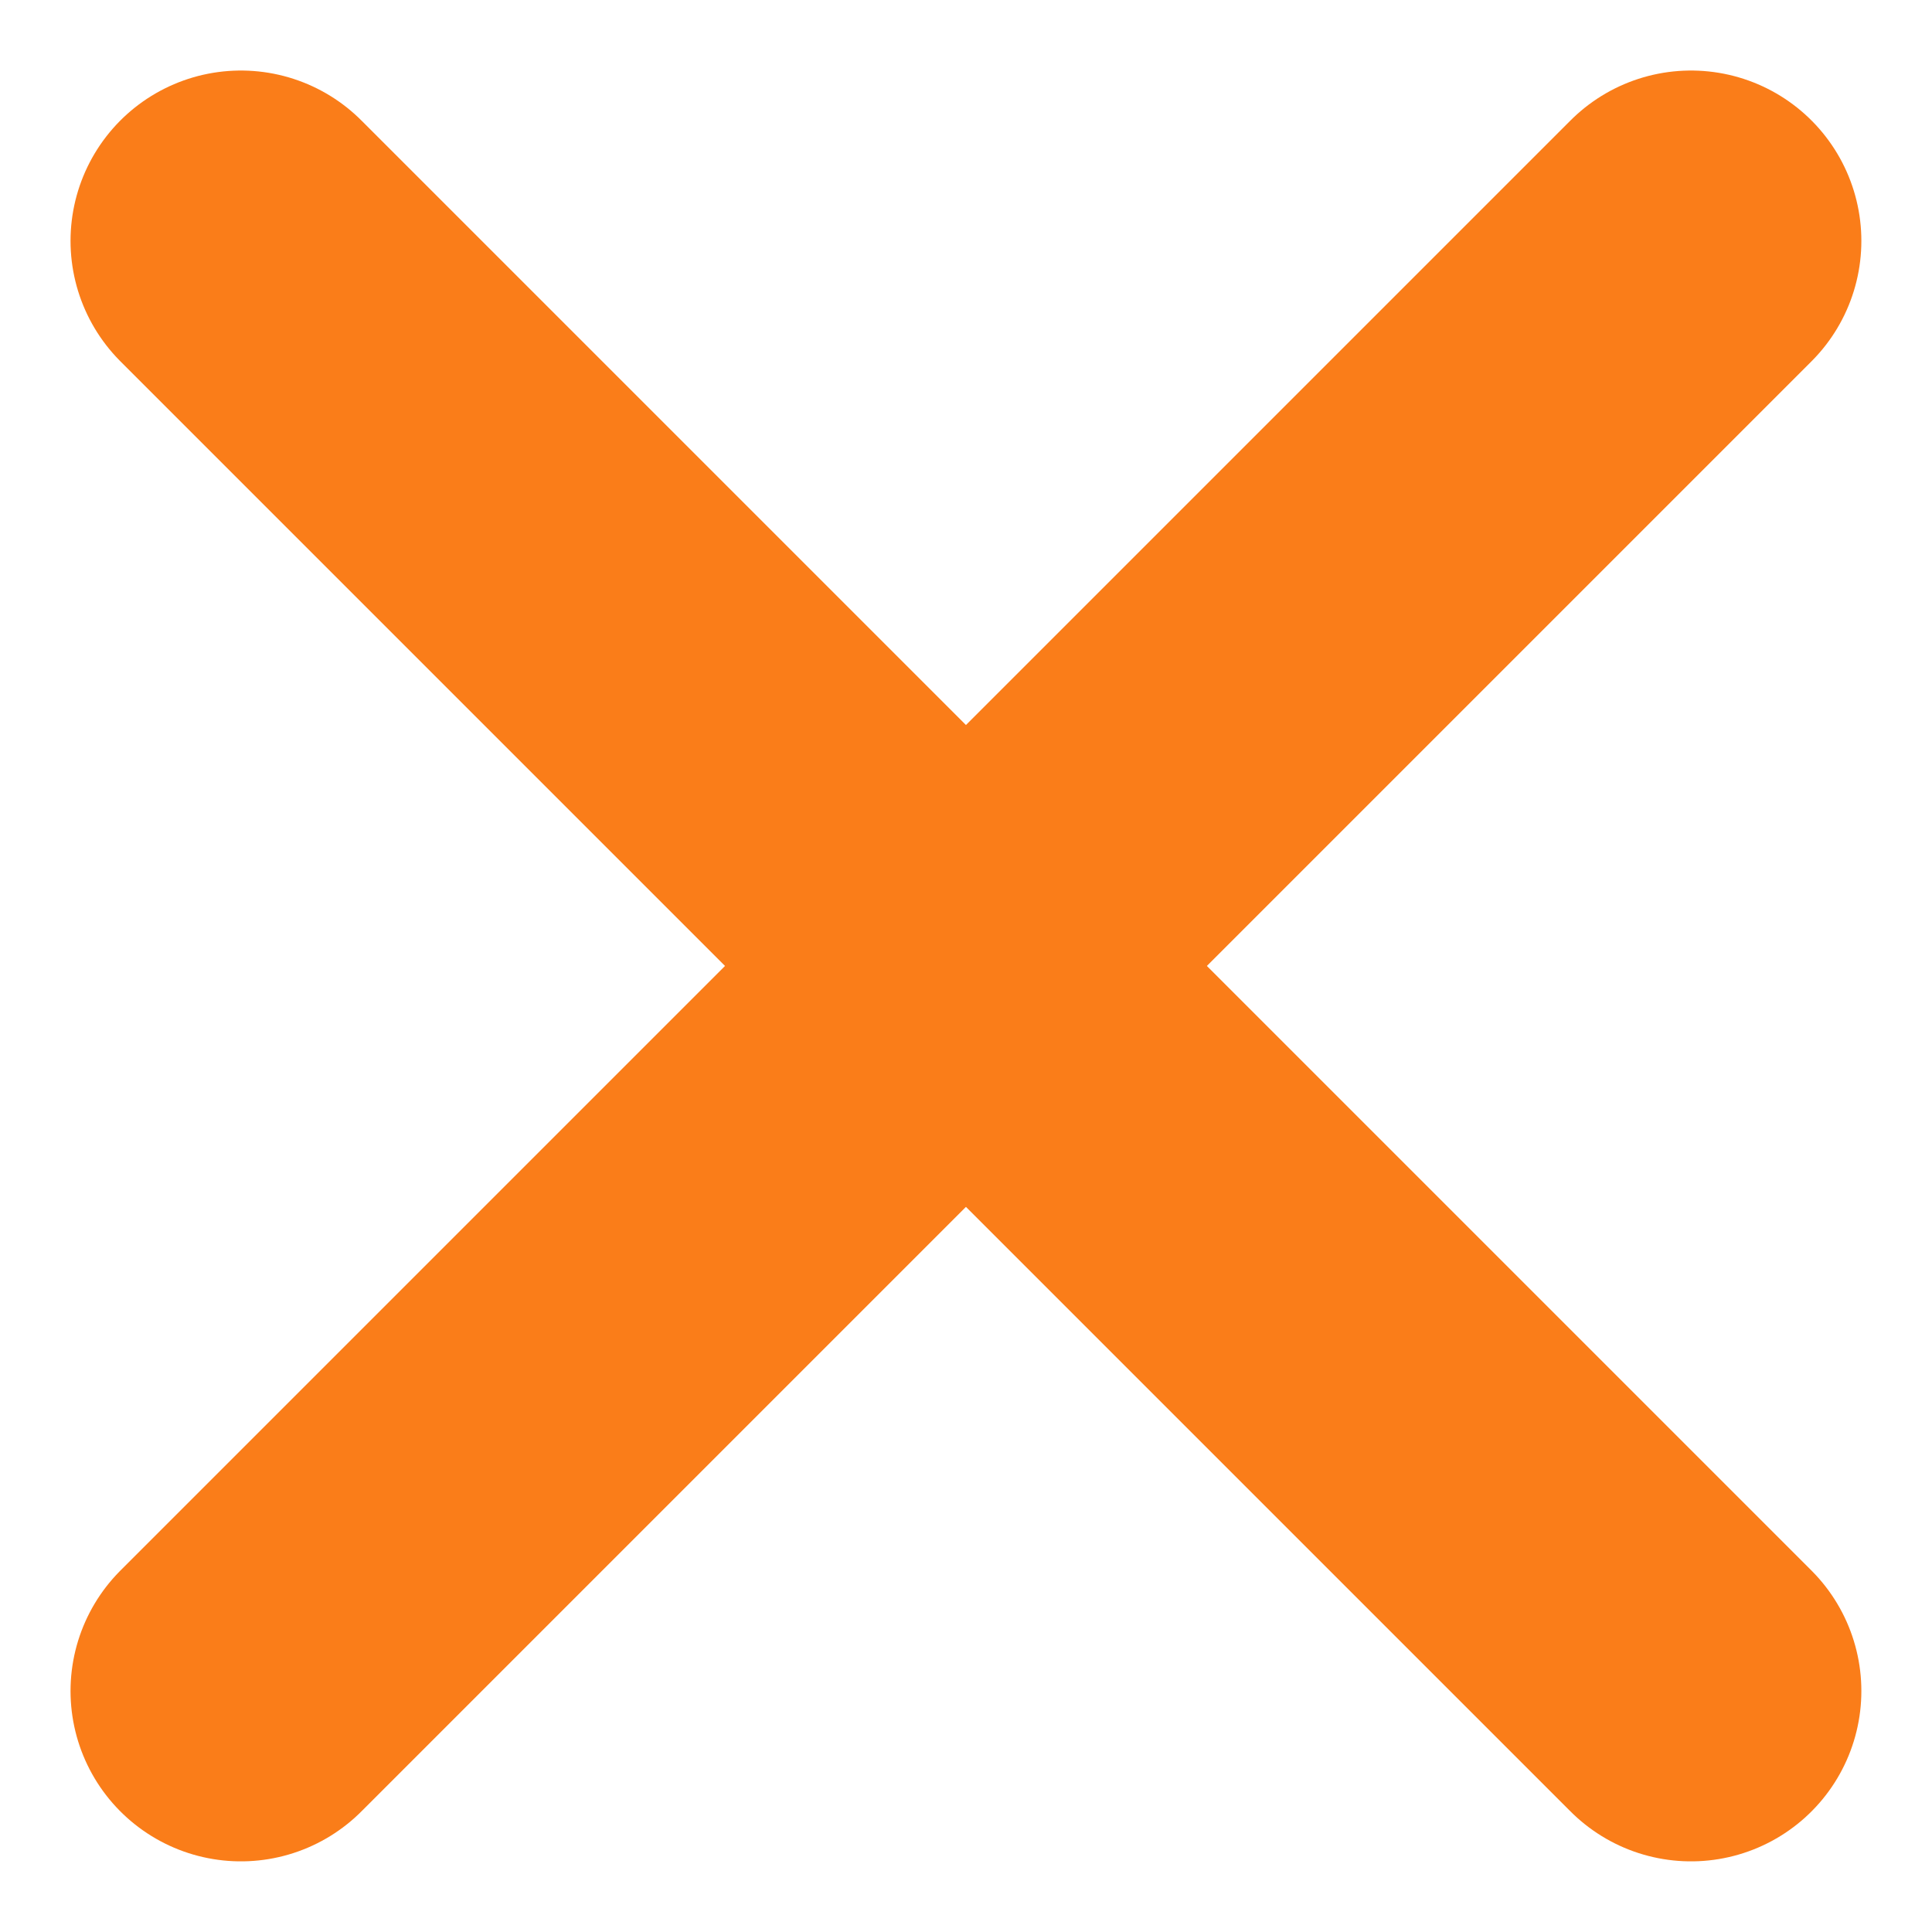
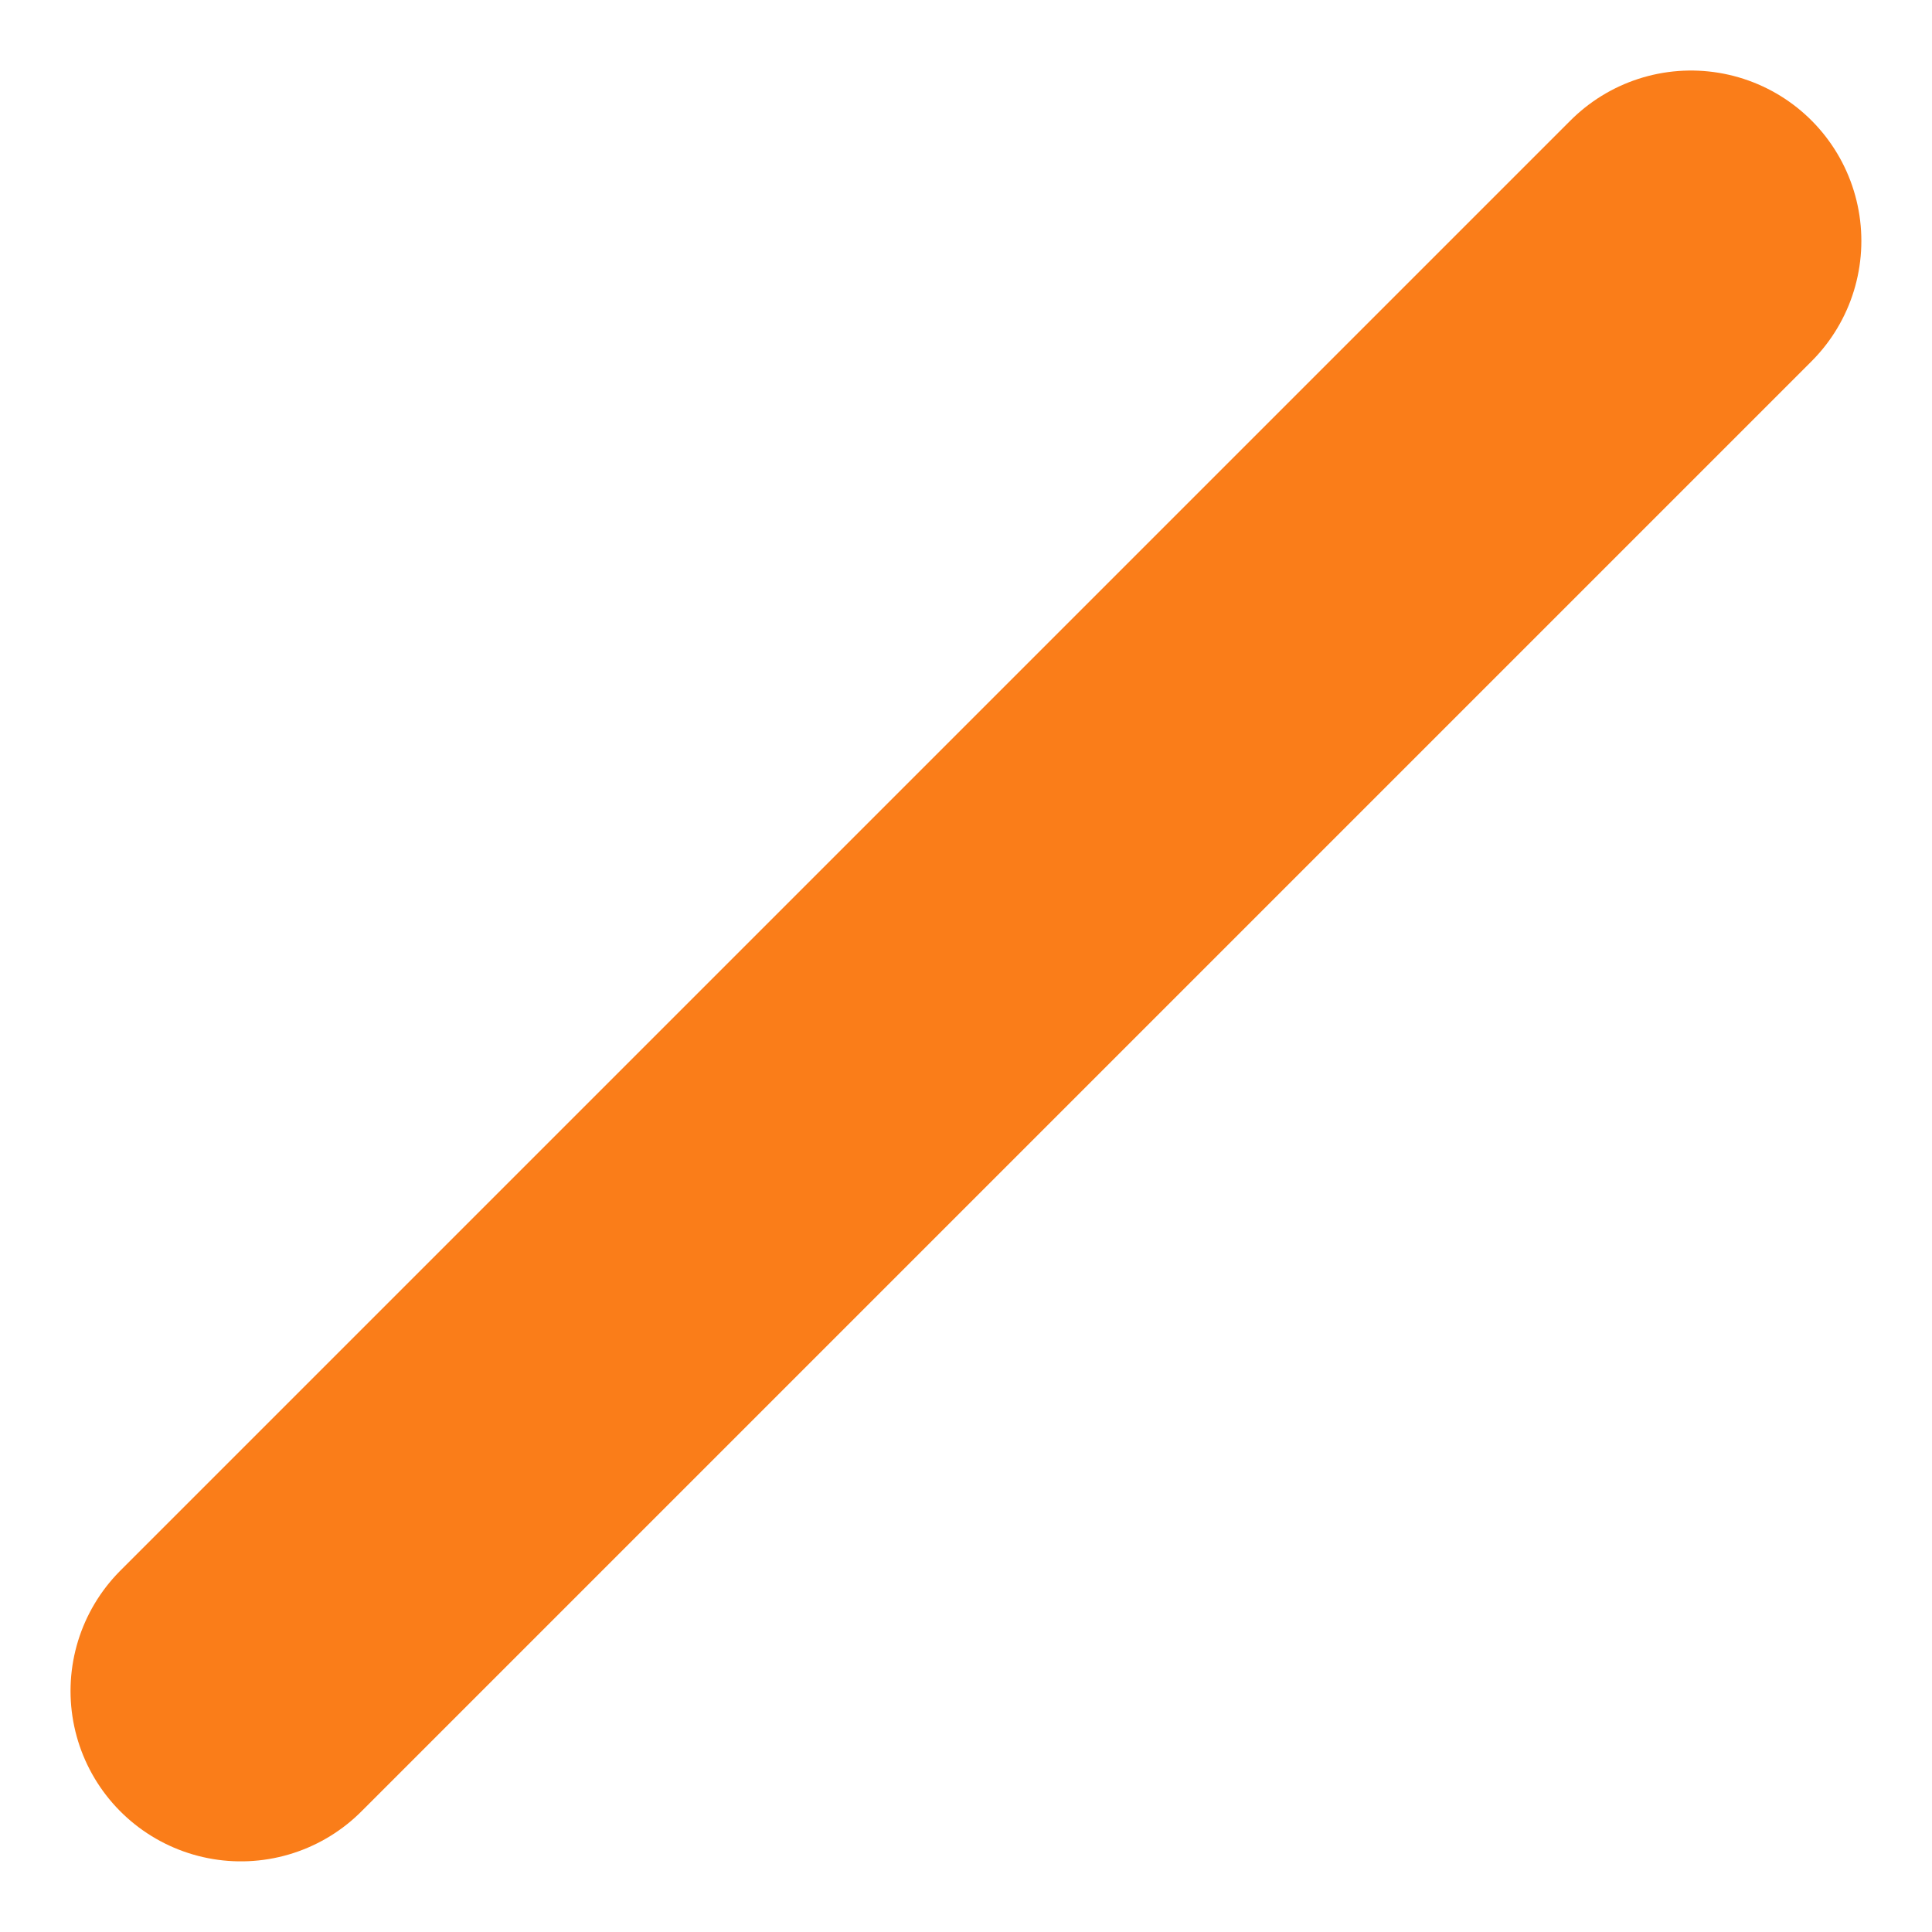
<svg xmlns="http://www.w3.org/2000/svg" width="17.011" height="17.011" viewBox="0 0 17.011 17.011">
  <g data-name="Gruppe 35205">
-     <path data-name="Linie 73" transform="translate(2.121 2.121)" style="fill:none;stroke:#fa7d19;stroke-linecap:round;stroke-width:3px" d="m0 0 12.768 12.768" />
    <path data-name="Linie 74" transform="translate(2.121 2.121)" style="fill:none;stroke:#fa7d19;stroke-linecap:round;stroke-width:3px" d="M12.768 0 0 12.768" />
  </g>
</svg>